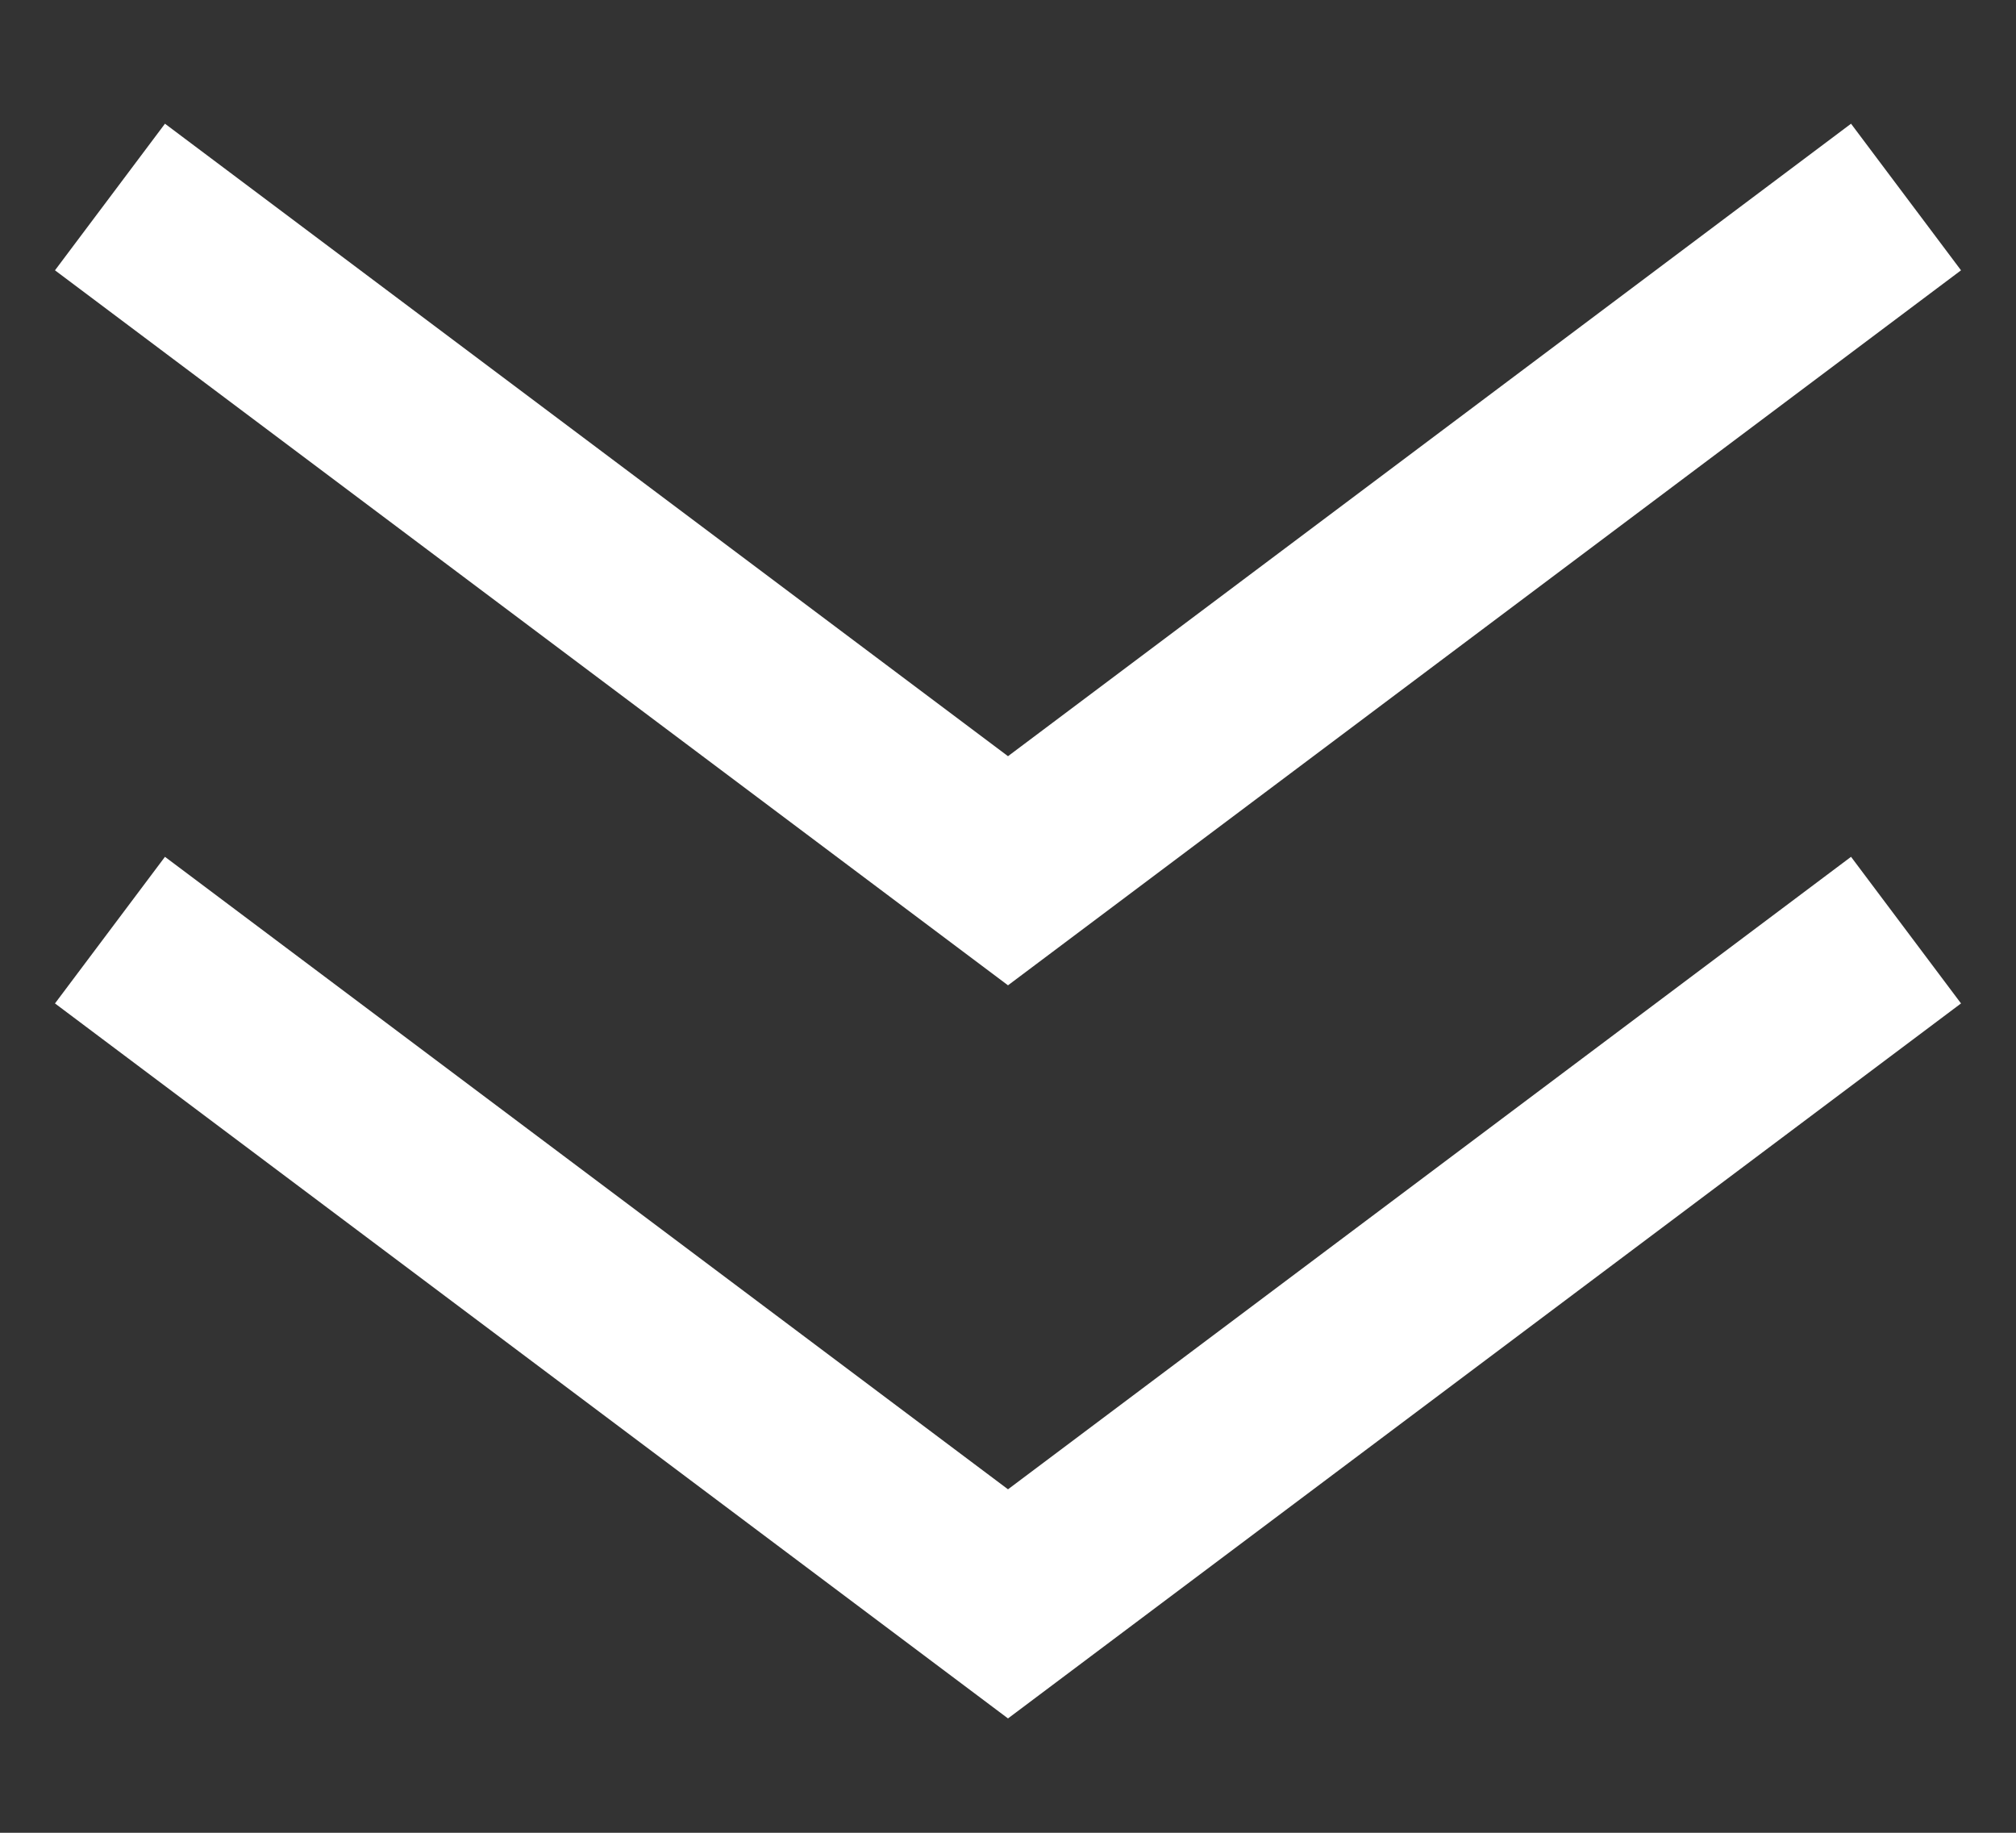
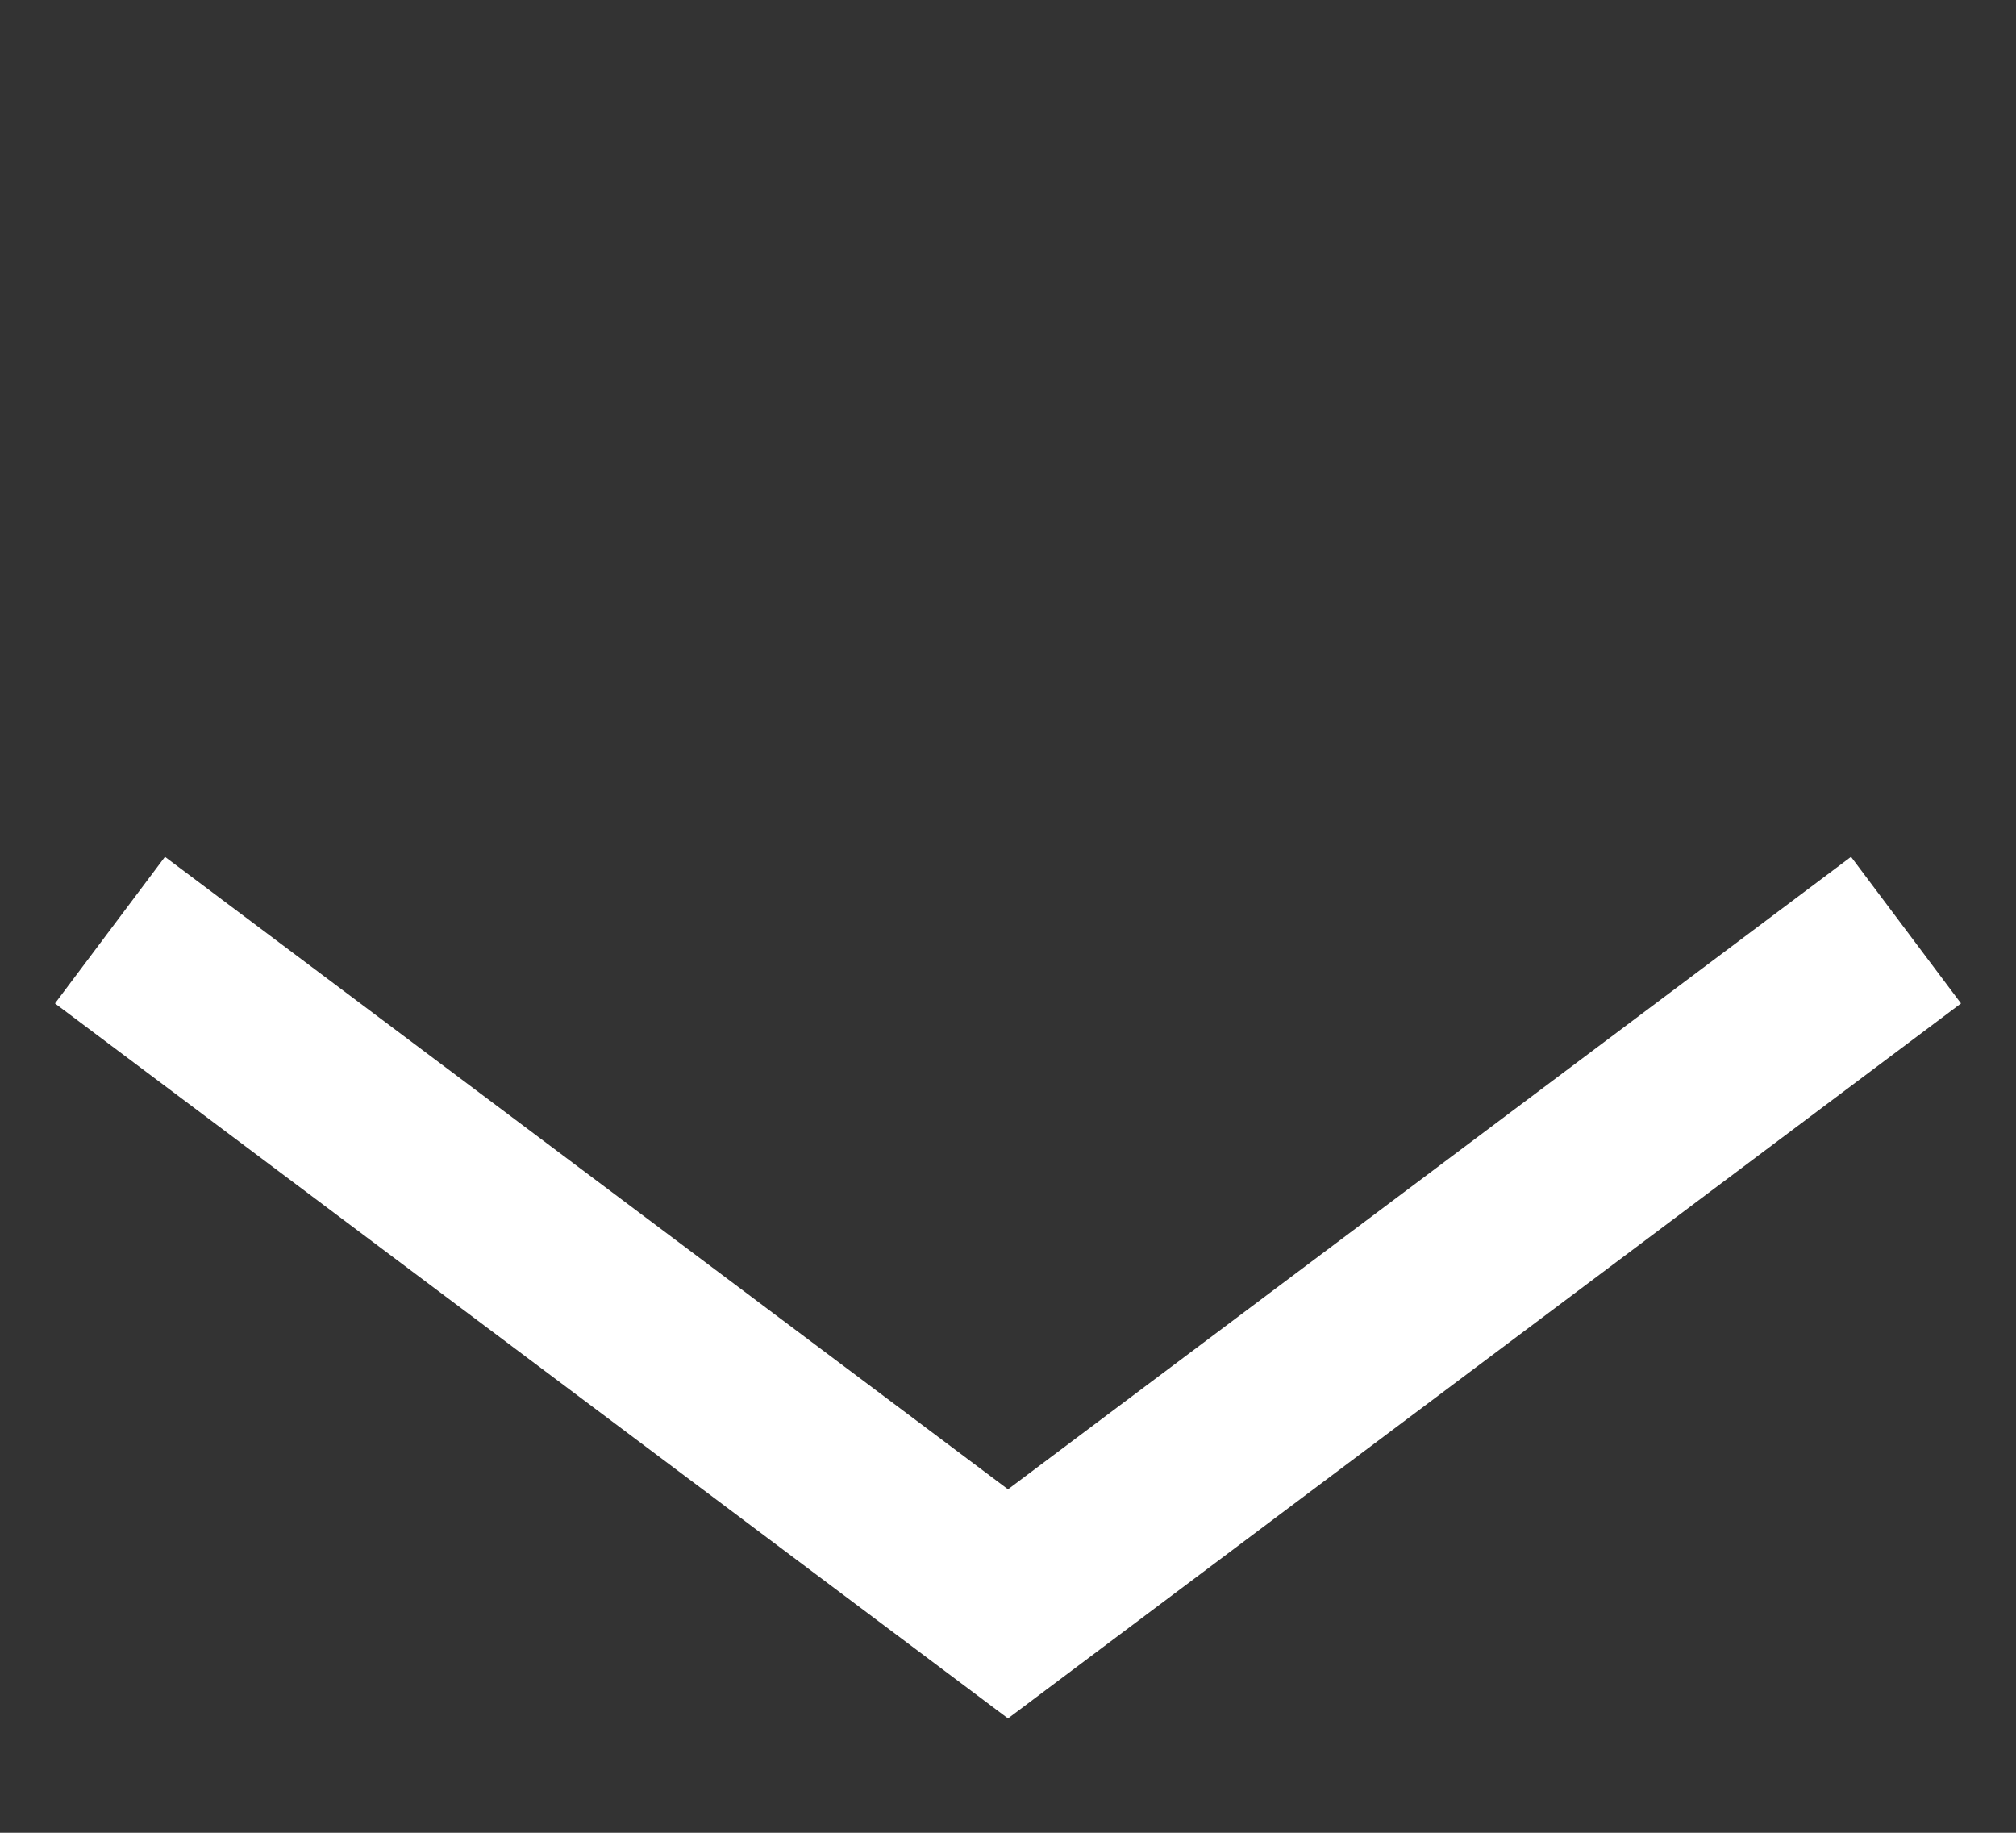
<svg xmlns="http://www.w3.org/2000/svg" width="11px" height="10px" viewBox="0 0 11 10" version="1.1">
  <rect x="0" y="0" width="11" height="10" fill="#333333" stroke="none" />
  <title>Arrow Down</title>
  <g id="Desktop" stroke="none" stroke-width="1" fill="none" fill-rule="evenodd" stroke-linecap="square">
    <g id="Room-" transform="translate(-1341, -45)" stroke="#FFFFFF">
      <g id="Group-5-Copy" transform="translate(87, 17)">
        <g id="Group-4" transform="translate(1228, 23)">
          <g id="Group" transform="translate(27, 6.375)">
            <polyline id="Line-2-Copy-2" transform="translate(4.5, 5.688) scale(-1, 1) rotate(90) translate(-4.5, -5.688) " points="2.812 1.188 6.188 5.688 2.812 10.188" />
-             <polyline id="Line-2-Copy-3" transform="translate(4.5, 1.688) scale(-1, 1) rotate(90) translate(-4.5, -1.688) " points="2.812 -2.812 6.188 1.688 2.812 6.188" />
          </g>
        </g>
      </g>
    </g>
  </g>
</svg>